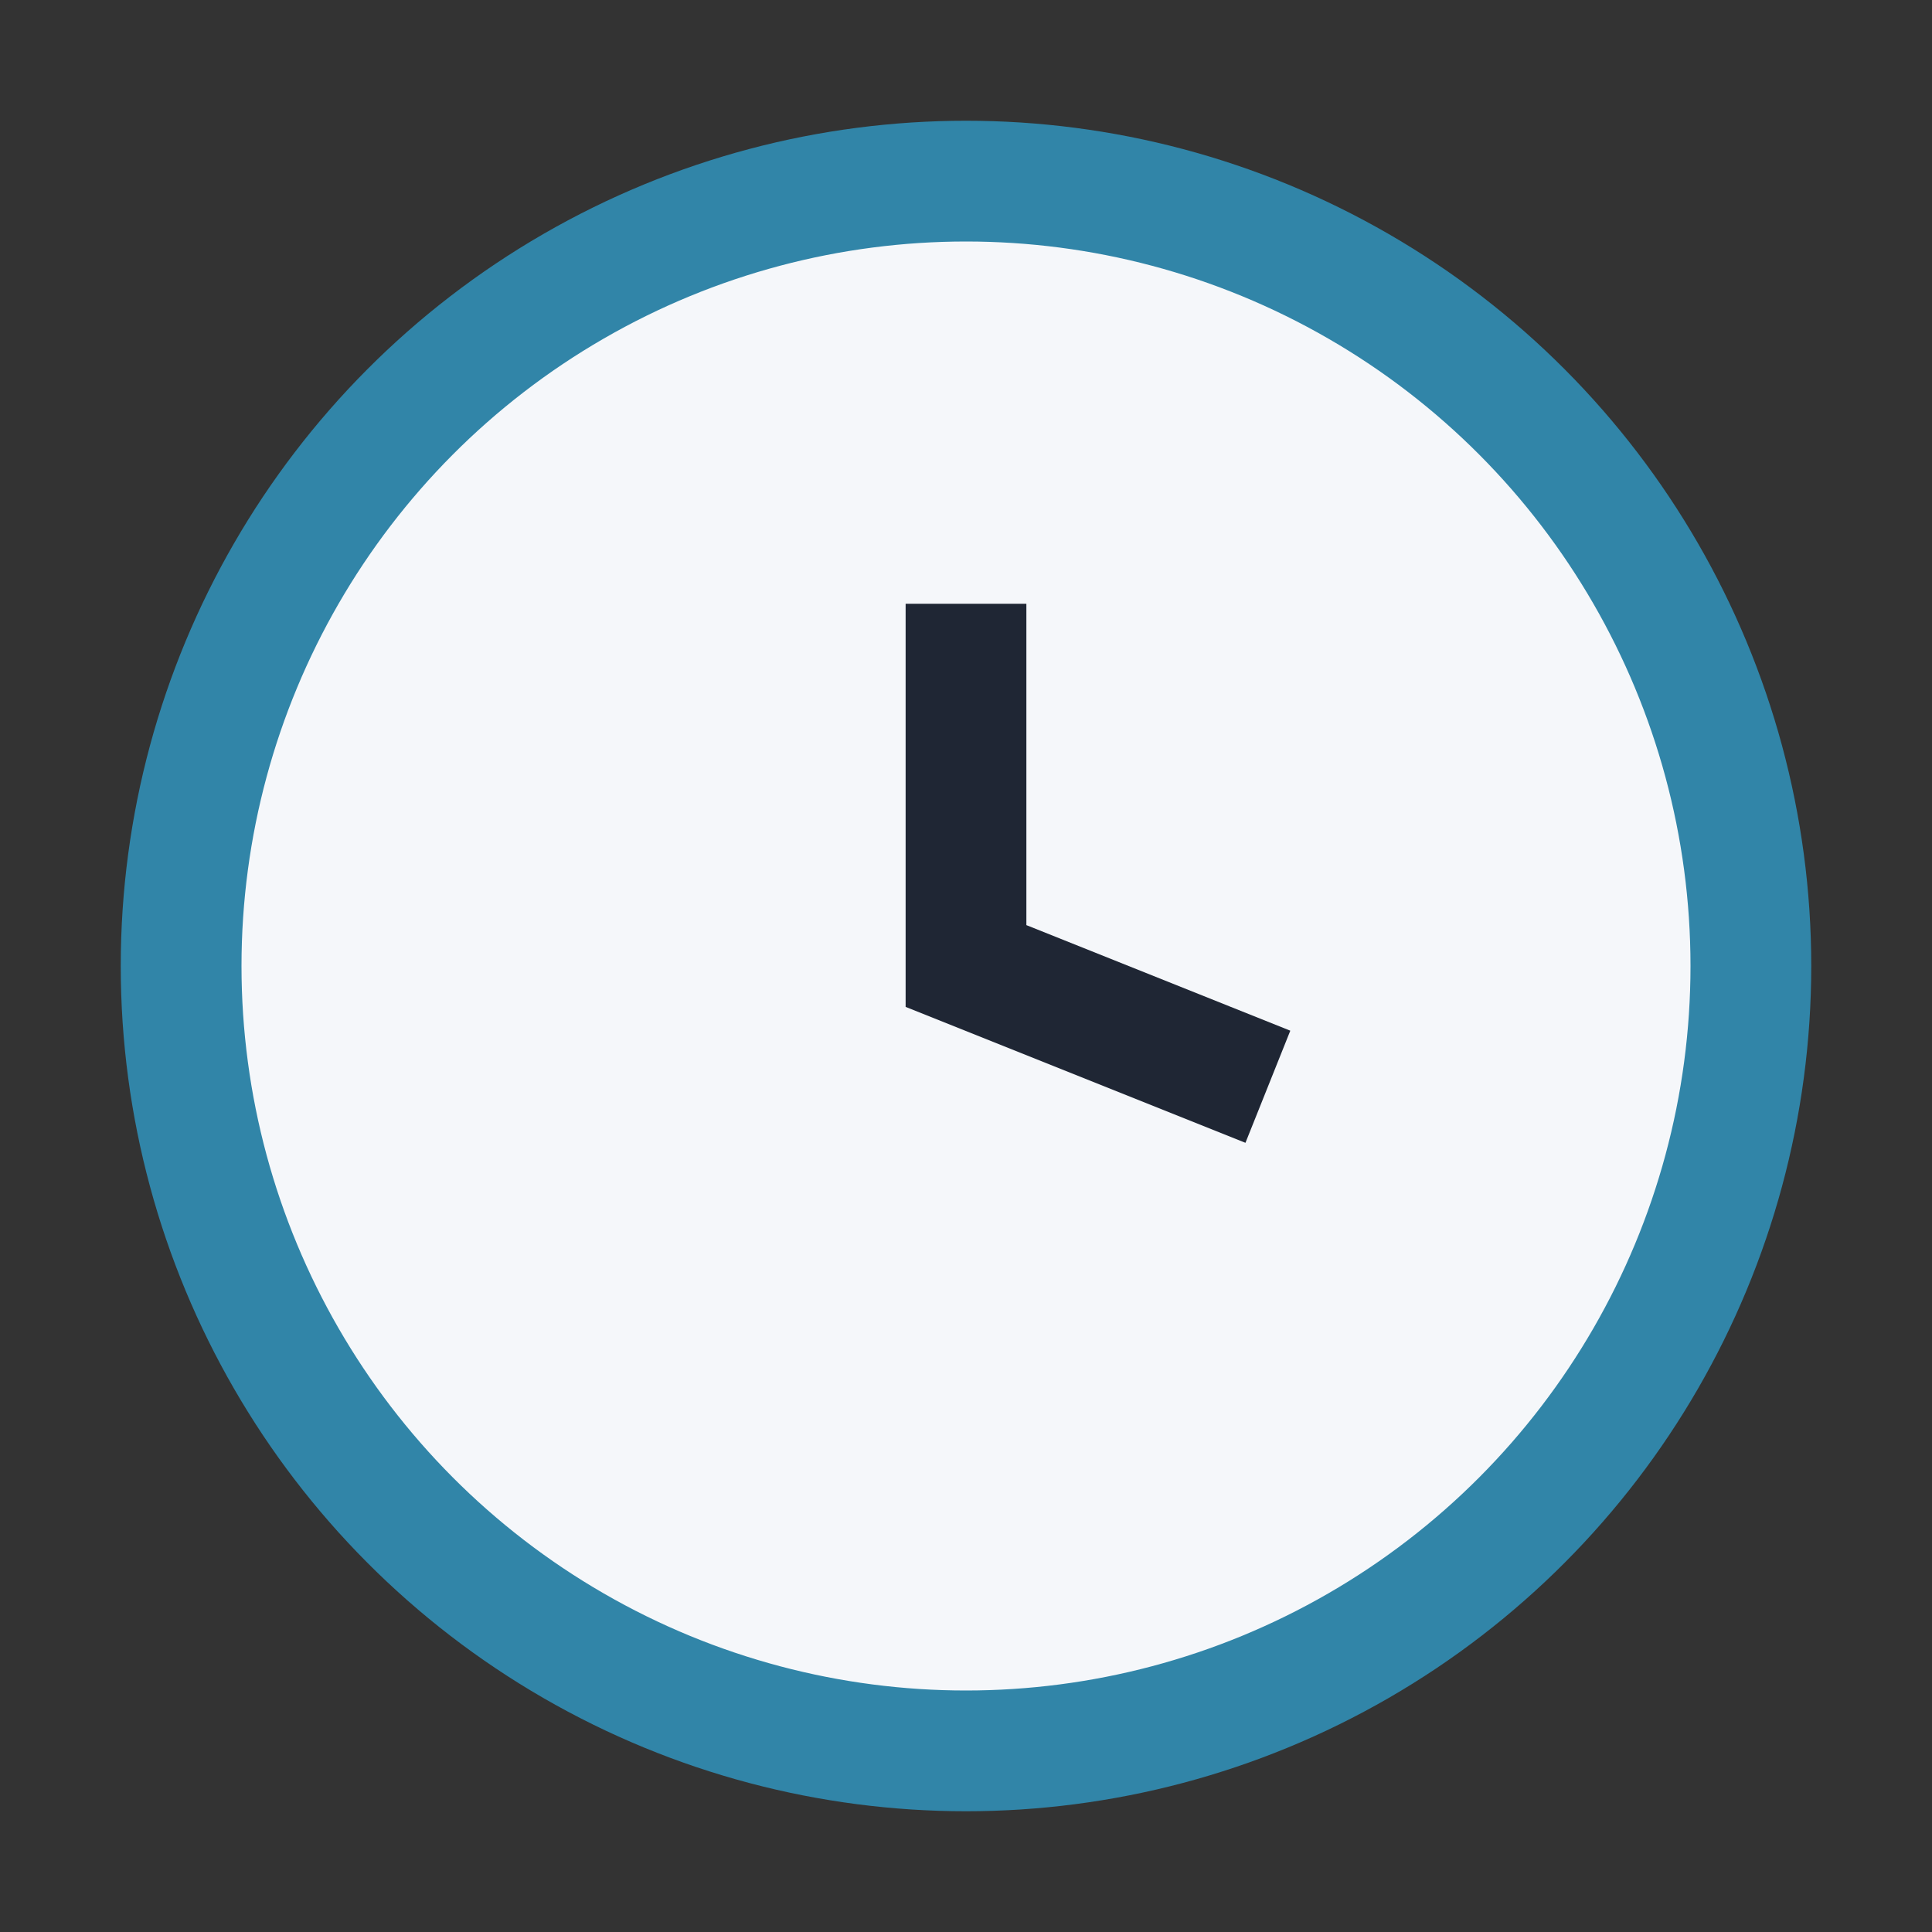
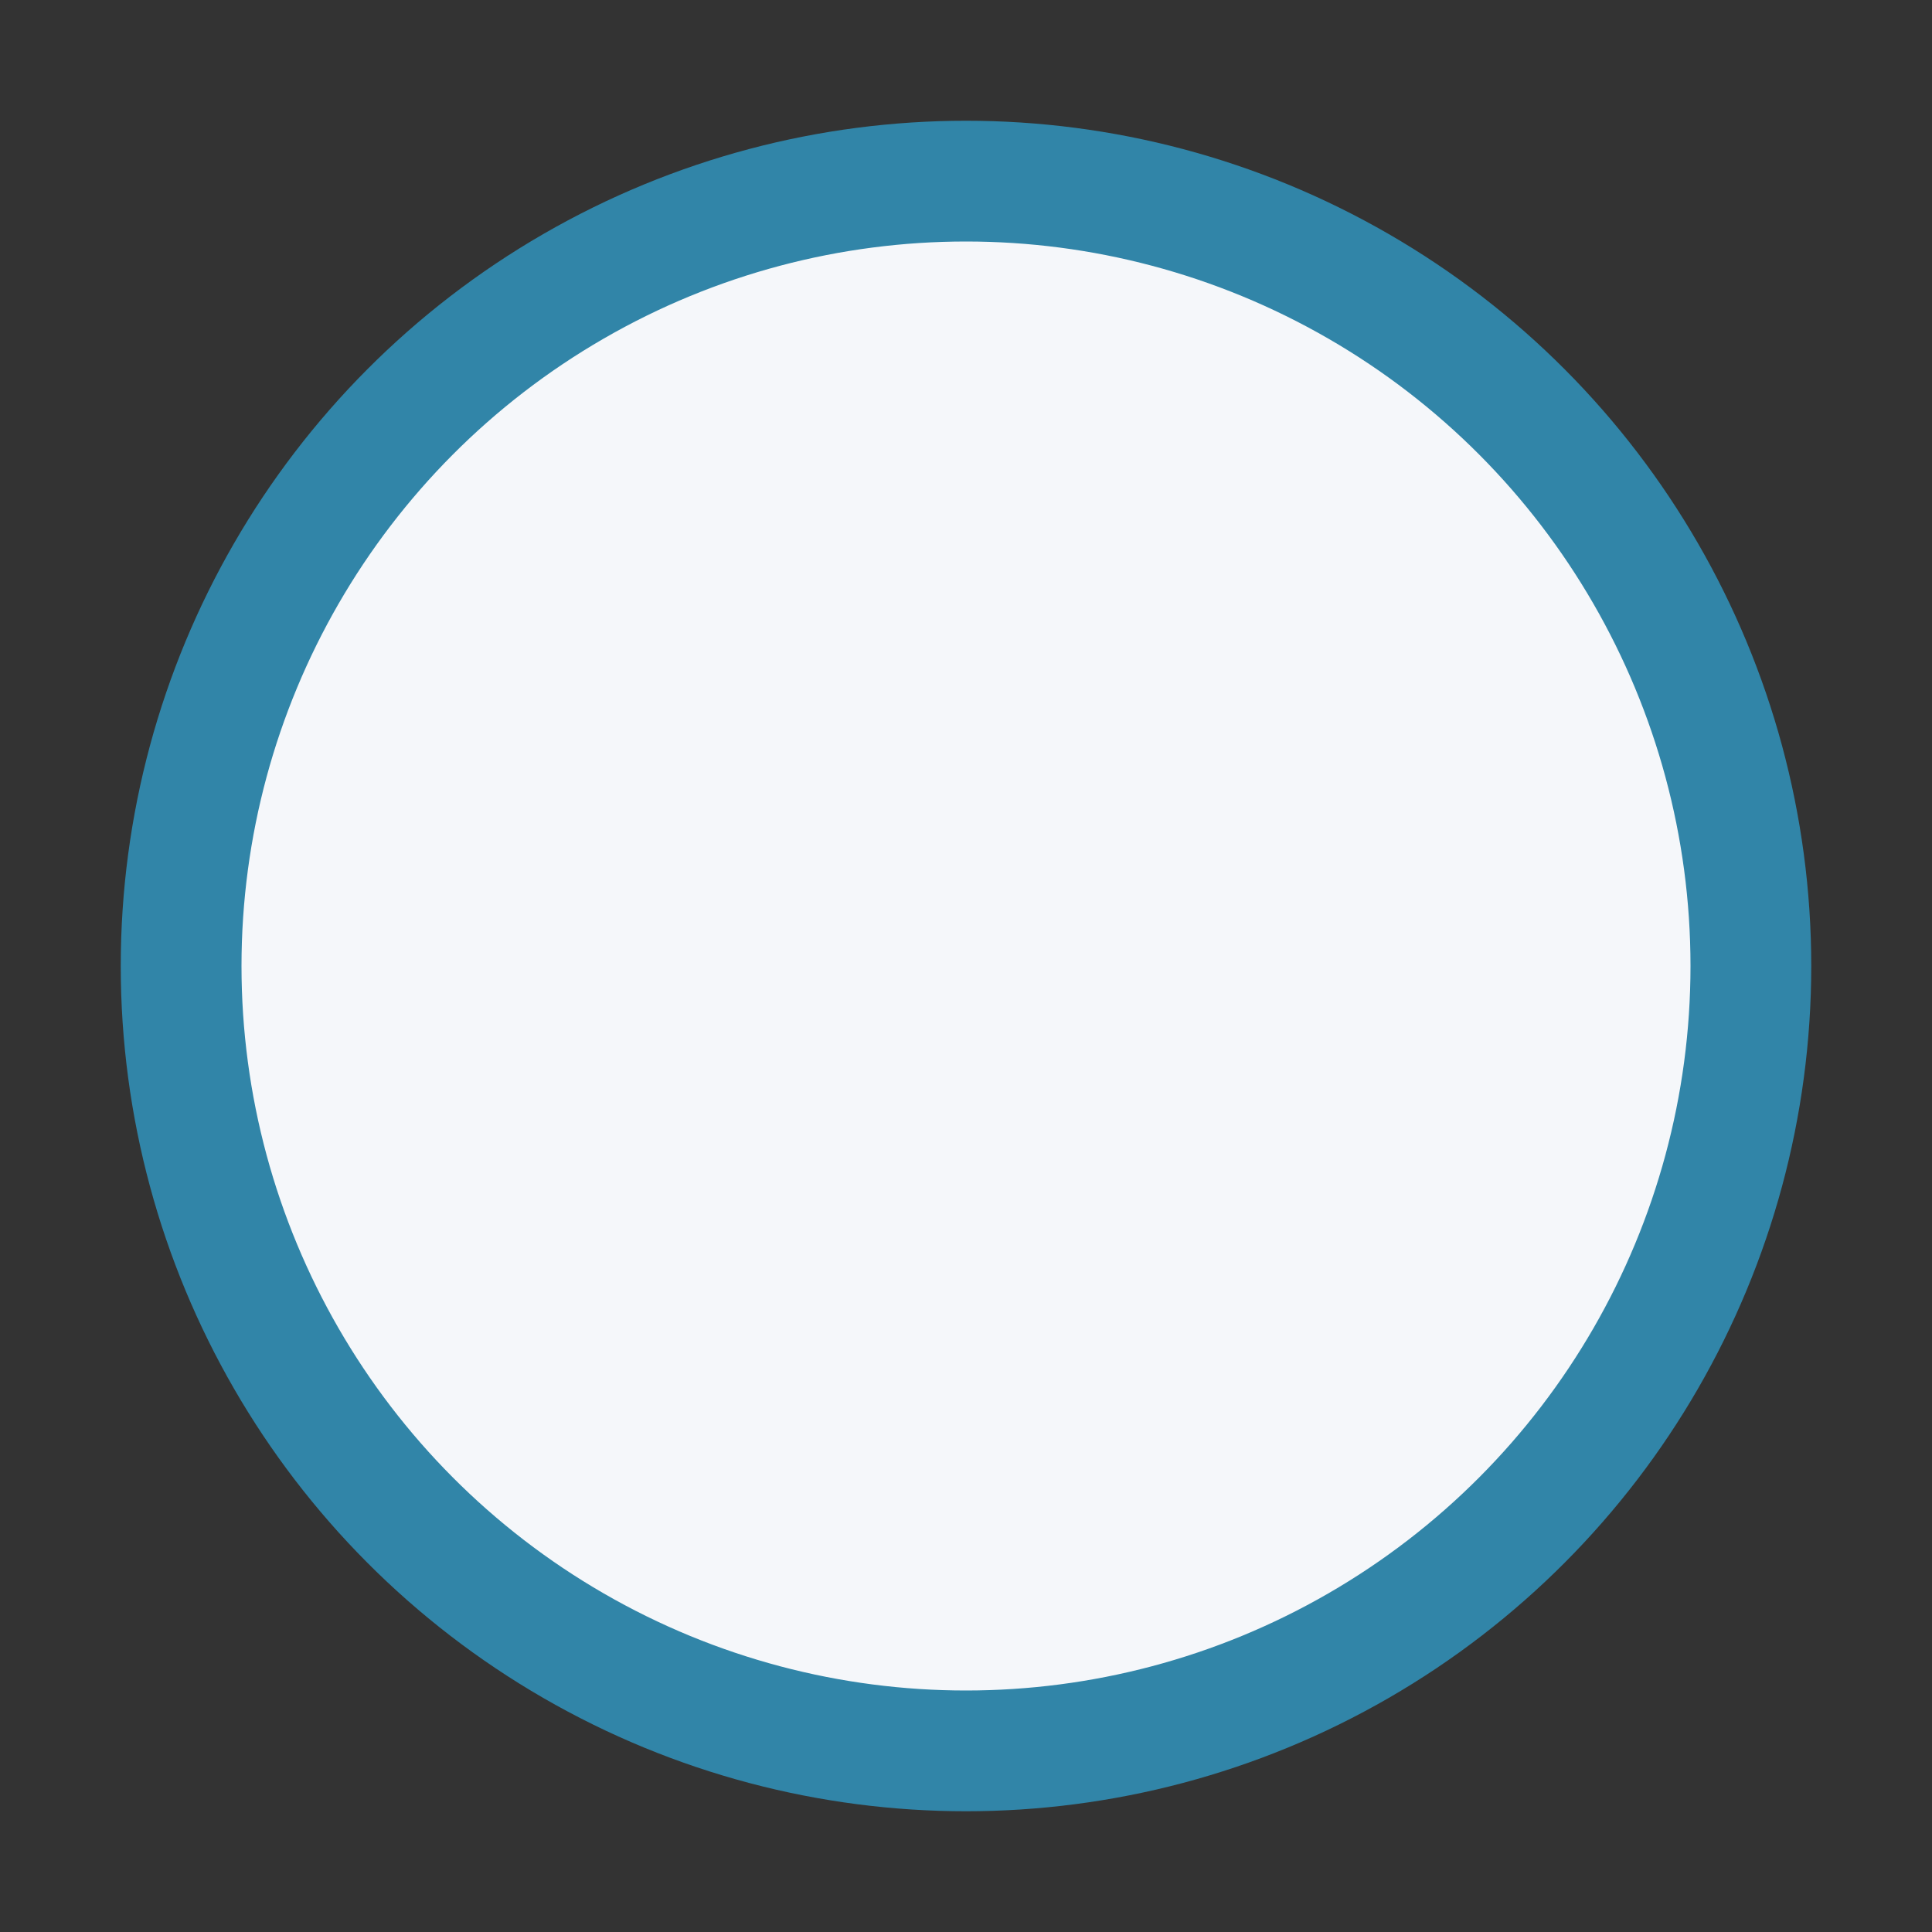
<svg xmlns="http://www.w3.org/2000/svg" width="32" height="32" viewBox="0 0 32 32">
  <rect x="0" y="0" width="32" height="32" fill="#333333" stroke="none" />
  <circle cx="16" cy="16" r="13" stroke="#3185A8" stroke-width="2" fill="#F5F7FA" />
-   <path d="M16 10v6l5 2" stroke="#1F2634" stroke-width="2" fill="none" />
</svg>